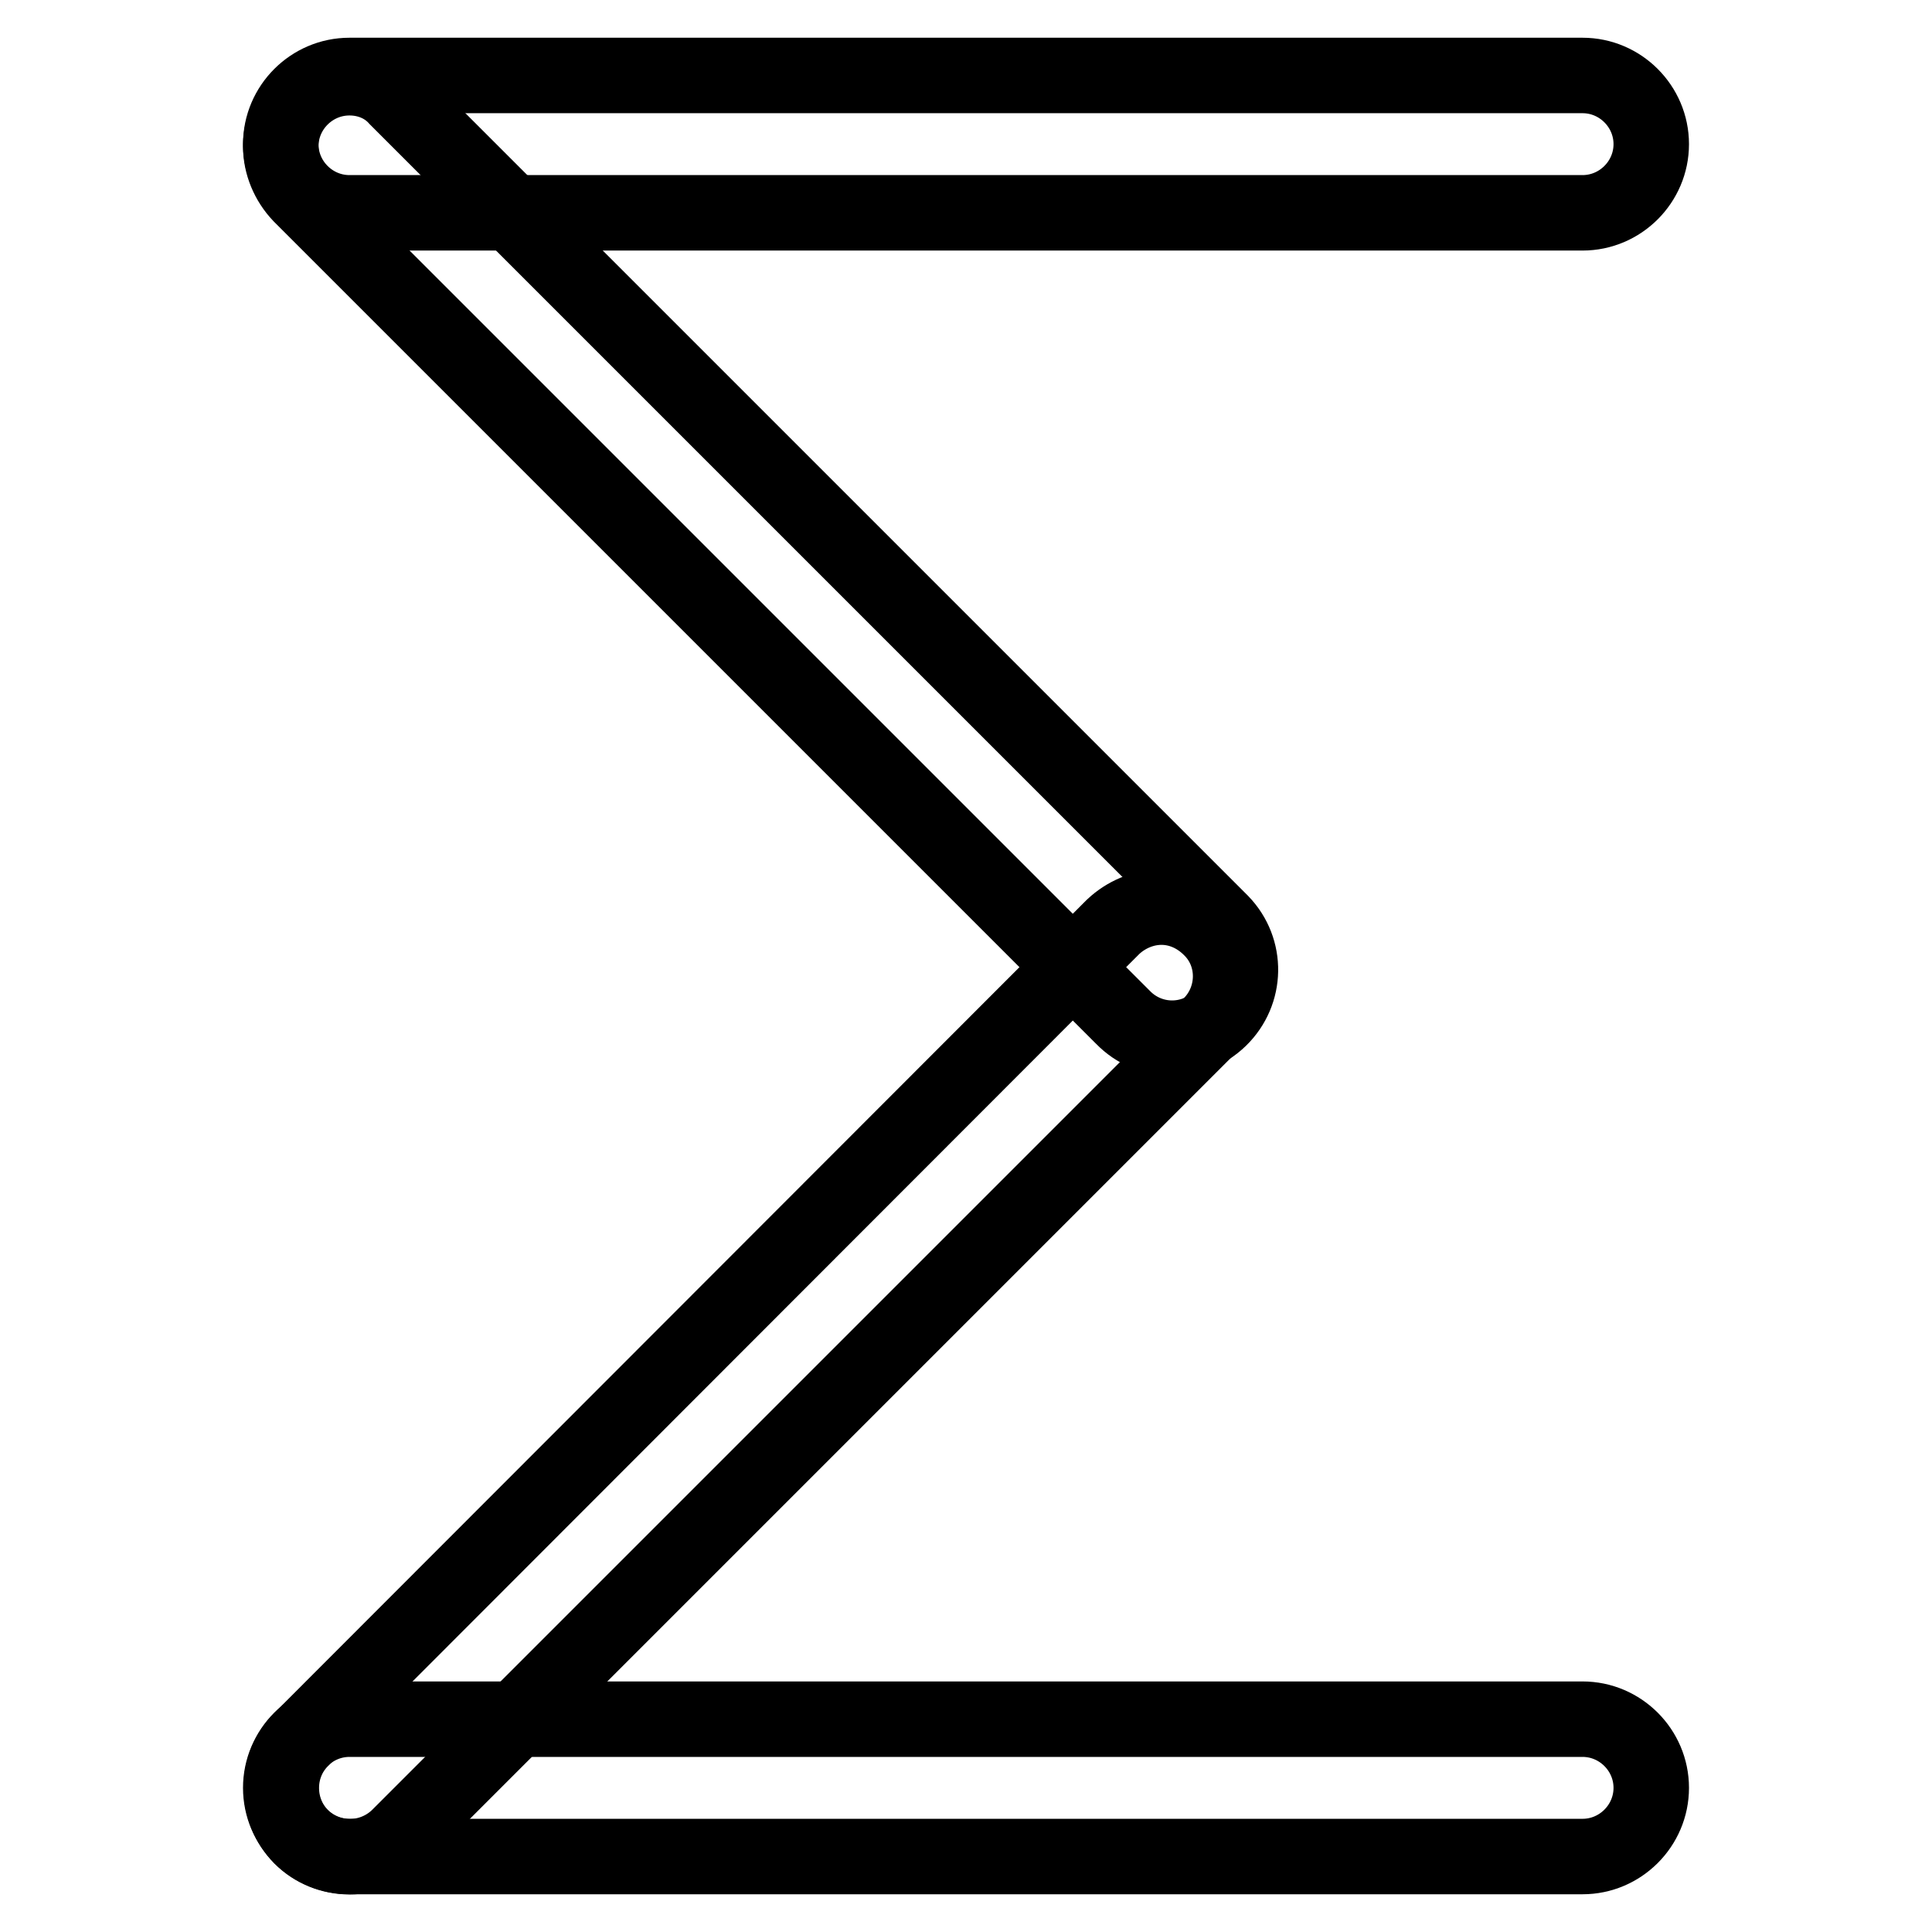
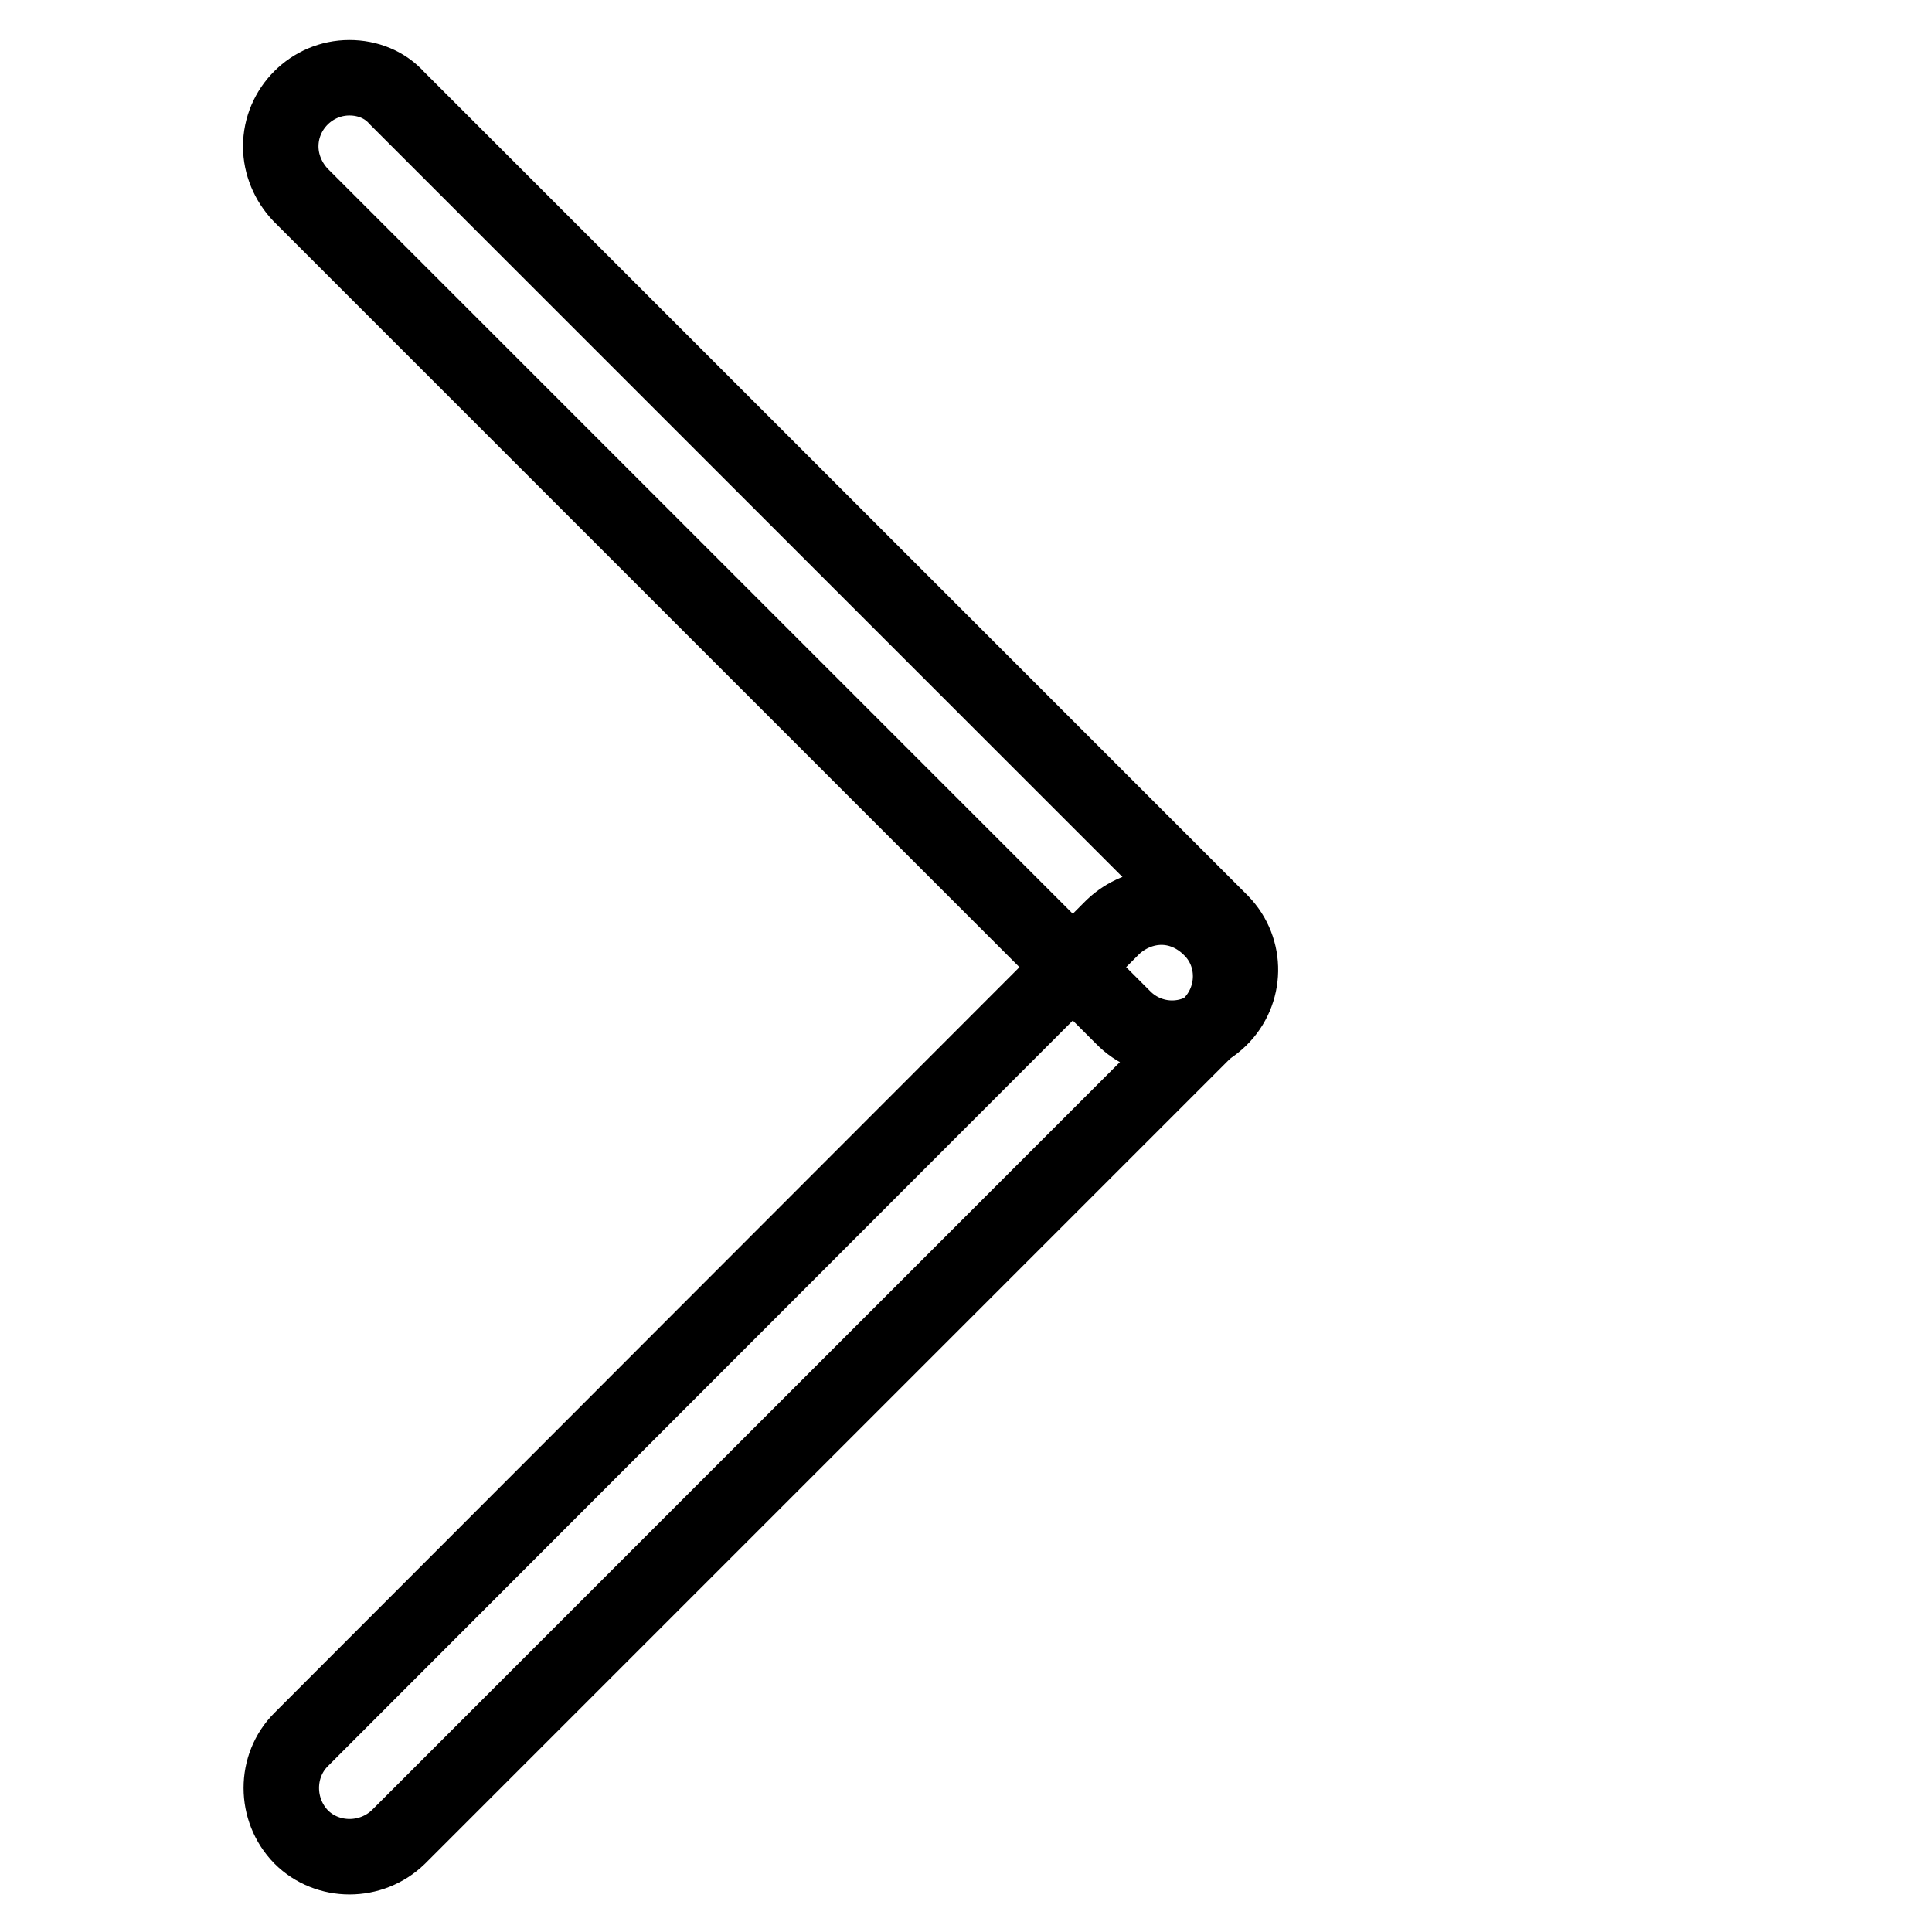
<svg xmlns="http://www.w3.org/2000/svg" version="1.1" x="0px" y="0px" viewBox="0 0 256 256" enable-background="new 0 0 256 256" xml:space="preserve">
  <g>
-     <path stroke-width="10" fill-opacity="0" stroke="#000000" d="M209.7,10H46.3c-5,0-9.1,4.1-9.1,9.1c0,5,4.1,9.1,9.1,9.1l0,0h163.4c5,0,9.1-4.1,9.1-9.1 C218.8,14.1,214.7,10,209.7,10z M209.7,227.8H46.3c-5,0-9.1,4.1-9.1,9.1c0,5,4.1,9.1,9.1,9.1h163.4c5,0,9.1-4.1,9.1-9.1 C218.8,231.9,214.7,227.8,209.7,227.8z" />
    <path stroke-width="10" fill-opacity="0" stroke="#000000" d="M46.3,10.3c-5,0-9.1,4.1-9.1,9.1c0,2.4,1,4.7,2.6,6.4l109,109c3.5,3.6,9.2,3.7,12.8,0.2 c3.6-3.5,3.7-9.2,0.2-12.8c-0.1-0.1-0.1-0.1-0.2-0.2l-109-109C51,11.2,48.7,10.3,46.3,10.3z" />
    <path stroke-width="10" fill-opacity="0" stroke="#000000" d="M153.9,120.2c-2.4,0-4.7,1-6.4,2.6L39.9,230.5c-3.5,3.5-3.5,9.3,0,12.9c3.5,3.5,9.3,3.5,12.9,0l107.6-107.6 c3.5-3.5,3.6-9.3,0-12.8C158.6,121.2,156.3,120.2,153.9,120.2z" />
  </g>
</svg>